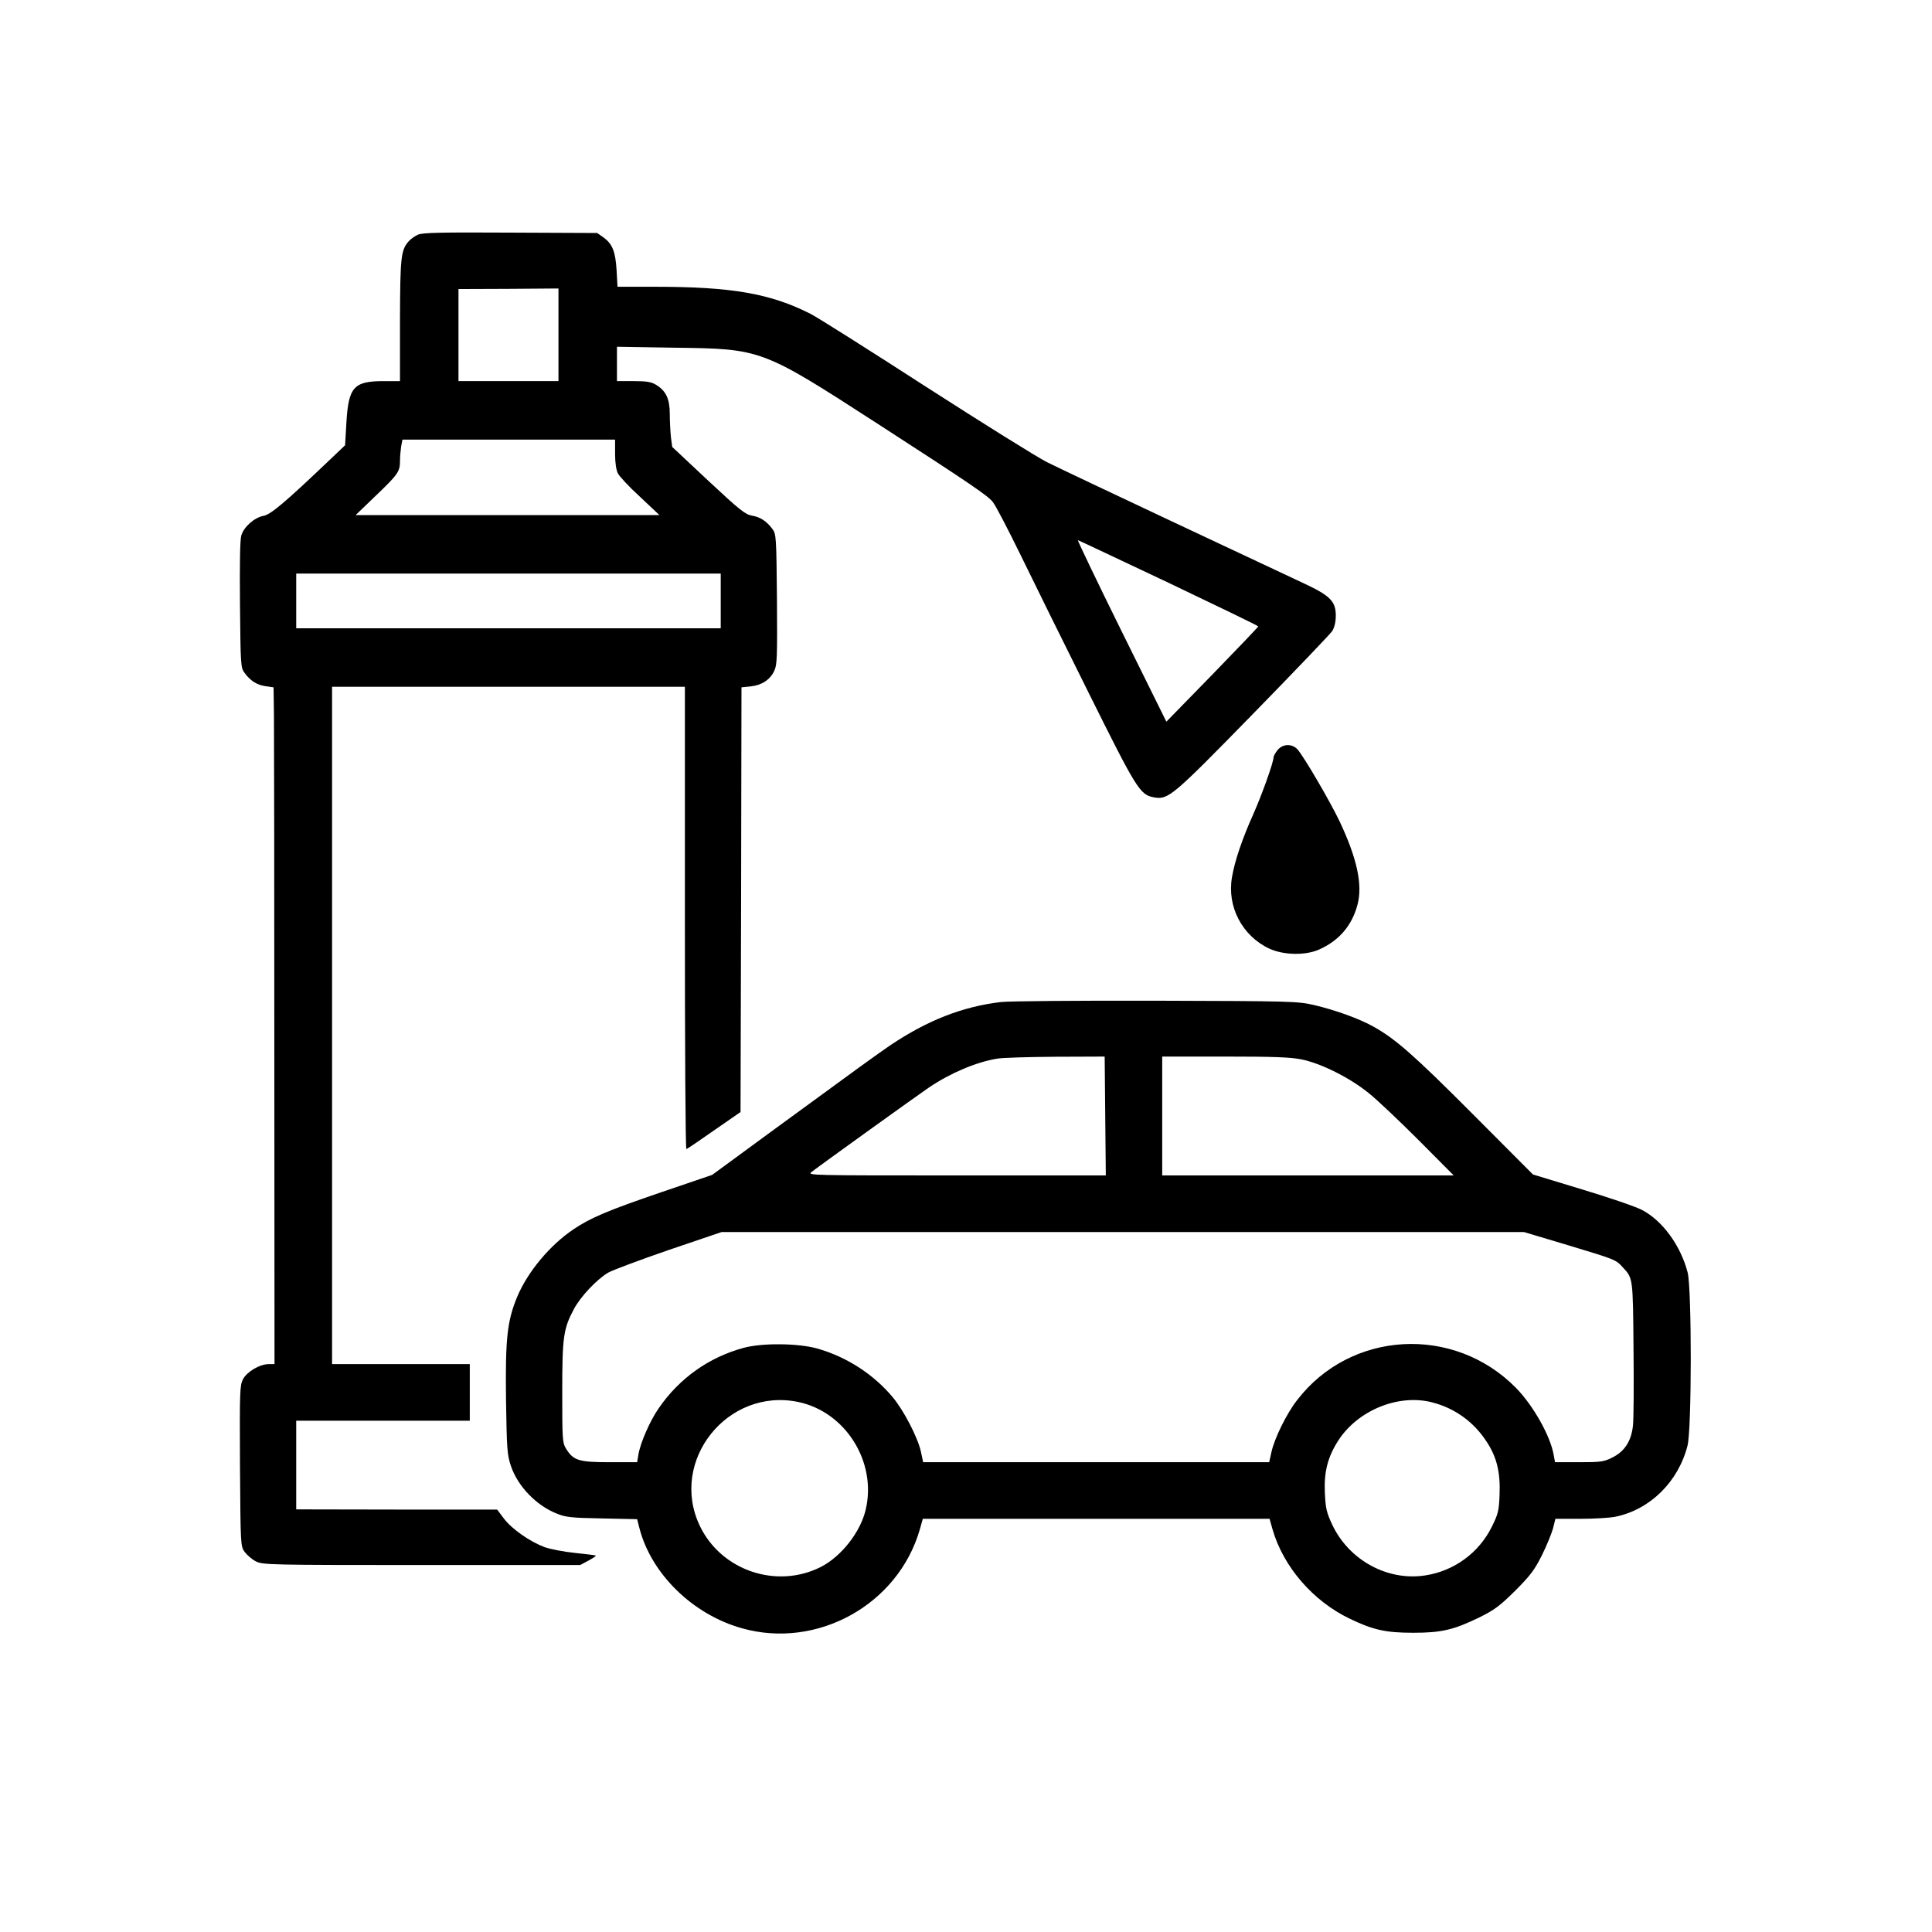
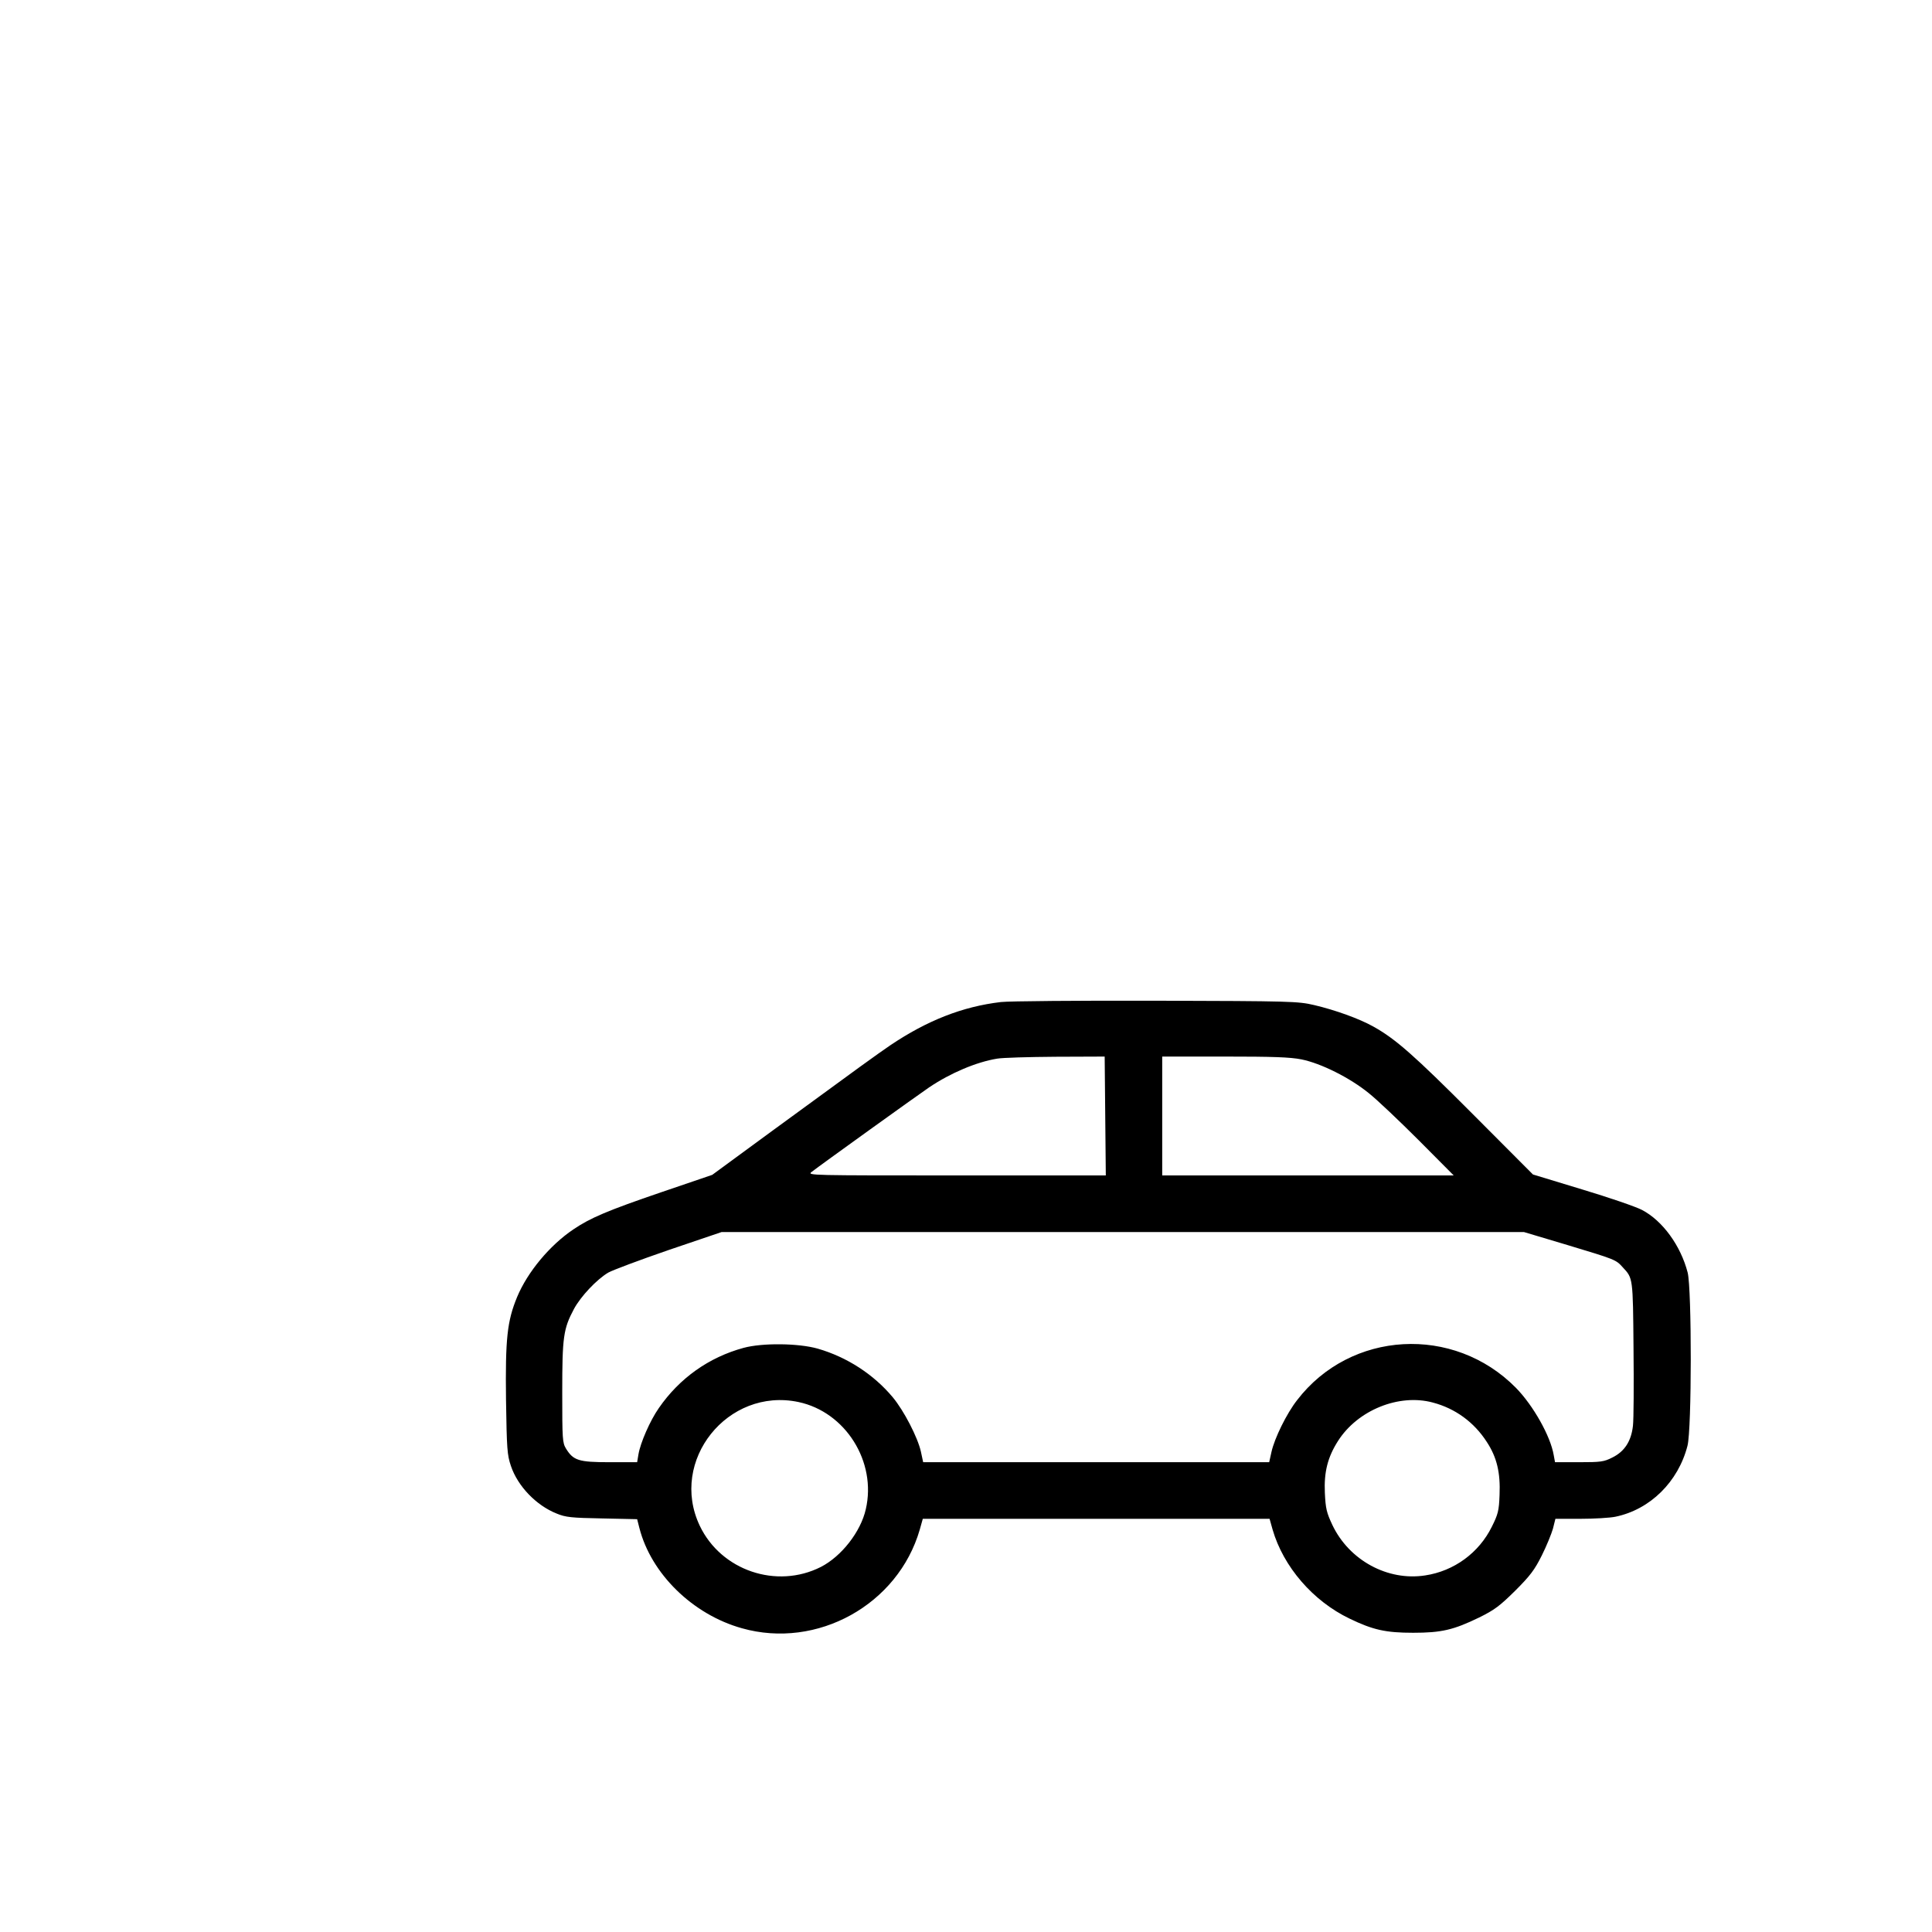
<svg xmlns="http://www.w3.org/2000/svg" version="1.0" width="1024pt" height="1024pt" viewBox="0 0 1024 1024" preserveAspectRatio="xMidYMid meet">
  <g transform="translate(0,1024) scale(0.1,-0.1)" fill="#000000" stroke="none">
-     <path d="M2215 8996 c-16 -7 -38 -23 -48 -34 -42 -47 -46 -82 -47 -419 l0 -323 -88 0 c-157 0 -185 -32 -196 -220 l-7 -120 -82 -78 c-237 -226 -312 -289 -350 -296 -49 -9 -104 -58 -118 -104 -7 -24 -9 -151 -7 -369 3 -317 4 -333 24 -359 31 -43 67 -65 112 -71 l42 -6 2 -151 c1 -83 2 -890 2 -1793 l1 -1643 -30 0 c-48 0 -116 -40 -137 -80 -17 -33 -18 -63 -16 -460 3 -422 3 -425 25 -456 13 -17 40 -40 60 -50 36 -18 77 -19 878 -19 l840 0 43 23 c24 13 42 25 40 27 -1 2 -51 8 -109 14 -59 6 -132 20 -163 31 -79 30 -172 95 -215 151 l-36 48 -532 0 -533 1 0 235 0 235 460 0 460 0 0 150 0 150 -365 0 -365 0 0 1795 0 1795 935 0 935 0 0 -1225 c0 -674 3 -1225 8 -1225 4 0 70 45 147 99 l140 97 3 1126 2 1125 49 5 c58 6 103 35 125 83 15 31 16 75 14 379 -3 330 -4 346 -24 372 -31 42 -65 64 -109 71 -35 6 -66 31 -231 185 l-191 179 -7 52 c-3 29 -6 84 -6 122 0 81 -20 123 -72 155 -26 16 -51 20 -120 20 l-88 0 0 91 0 91 308 -5 c459 -6 459 -6 1072 -402 504 -326 587 -383 613 -417 15 -19 80 -144 146 -279 65 -134 227 -462 360 -729 256 -515 273 -542 346 -556 77 -14 96 2 525 441 221 226 410 424 421 440 12 20 19 48 19 82 0 75 -29 105 -165 169 -60 28 -371 174 -690 324 -319 150 -623 294 -675 320 -52 26 -342 207 -645 402 -302 195 -577 369 -610 385 -214 108 -418 143 -825 143 l-197 0 -5 88 c-6 99 -22 139 -70 174 l-33 23 -460 2 c-367 2 -466 0 -490 -11z m745 -531 l0 -245 -265 0 -265 0 0 244 0 244 265 1 265 2 0 -246z m300 -630 c0 -47 6 -87 15 -104 8 -16 60 -72 117 -124 l103 -97 -805 0 -805 0 107 103 c117 112 128 127 128 184 0 21 3 55 6 76 l7 37 563 0 564 0 0 -75z m2936 -685 c260 -124 473 -227 473 -230 0 -3 -109 -117 -243 -255 l-244 -250 -239 483 c-131 265 -234 481 -230 479 5 -1 222 -104 483 -227z m-2376 -95 l0 -145 -1125 0 -1125 0 0 145 0 145 1125 0 1125 0 0 -145z" />
-     <path d="M6771 6264 c-12 -15 -21 -32 -21 -38 0 -27 -63 -202 -108 -303 -57 -127 -97 -243 -112 -331 -28 -157 54 -313 198 -380 76 -35 193 -37 265 -4 105 47 173 127 202 237 28 105 -2 244 -94 440 -51 107 -190 345 -224 383 -29 32 -79 30 -106 -4z" />
    <path d="M5305 4929 c-204 -24 -391 -98 -586 -229 -73 -50 -155 -109 -614 -445 l-330 -242 -270 -92 c-284 -97 -376 -136 -466 -197 -125 -84 -243 -226 -298 -358 -53 -128 -63 -221 -59 -545 4 -261 6 -292 26 -351 36 -107 134 -209 242 -252 48 -20 78 -23 241 -26 l186 -4 12 -47 c62 -242 282 -458 543 -531 399 -113 828 125 943 523 l16 57 919 0 919 0 16 -57 c57 -197 214 -379 408 -472 124 -60 192 -75 337 -75 150 0 214 15 350 81 81 40 109 61 191 142 80 80 103 111 141 187 25 50 51 114 59 142 l13 52 132 0 c73 0 157 5 186 11 184 38 333 185 382 376 23 88 23 829 1 918 -37 143 -133 275 -242 332 -32 17 -175 66 -318 109 l-260 79 -320 321 c-310 311 -409 398 -526 463 -75 42 -203 88 -314 114 -86 20 -121 21 -835 23 -417 1 -780 -2 -825 -7z m553 -604 l3 -315 -792 0 c-772 0 -791 0 -768 18 46 36 565 409 624 449 113 76 250 134 360 152 28 5 167 9 310 10 l260 1 3 -315z m1040 300 c104 -21 256 -97 357 -179 44 -35 163 -148 265 -250 l185 -186 -773 0 -772 0 0 315 0 315 330 0 c256 0 348 -3 408 -15z m1410 -984 c255 -77 256 -77 293 -118 54 -58 54 -53 57 -428 2 -192 1 -378 -3 -412 -9 -81 -44 -136 -109 -168 -45 -23 -62 -25 -177 -25 l-127 0 -7 38 c-17 100 -108 262 -200 356 -330 335 -877 304 -1160 -65 -55 -70 -120 -202 -136 -275 l-12 -54 -917 0 -917 0 -12 56 c-17 76 -90 217 -149 288 -101 121 -242 213 -398 258 -102 29 -294 31 -393 4 -184 -50 -340 -161 -449 -319 -47 -67 -98 -185 -108 -245 l-7 -42 -146 0 c-164 0 -192 9 -231 72 -19 31 -20 51 -20 298 0 294 6 337 62 442 36 67 121 157 182 193 23 13 167 67 321 120 l280 95 2126 0 2126 0 231 -69z m-4076 -832 c250 -53 415 -317 357 -568 -27 -120 -129 -250 -238 -306 -235 -119 -529 -19 -642 218 -164 345 148 735 523 656z m3363 -3 c118 -31 218 -104 285 -208 54 -82 73 -164 68 -281 -3 -84 -8 -103 -41 -169 -68 -138 -200 -235 -353 -258 -199 -31 -403 80 -492 267 -31 66 -36 87 -40 171 -5 110 15 189 70 275 104 163 323 252 503 203z" />
  </g>
</svg>